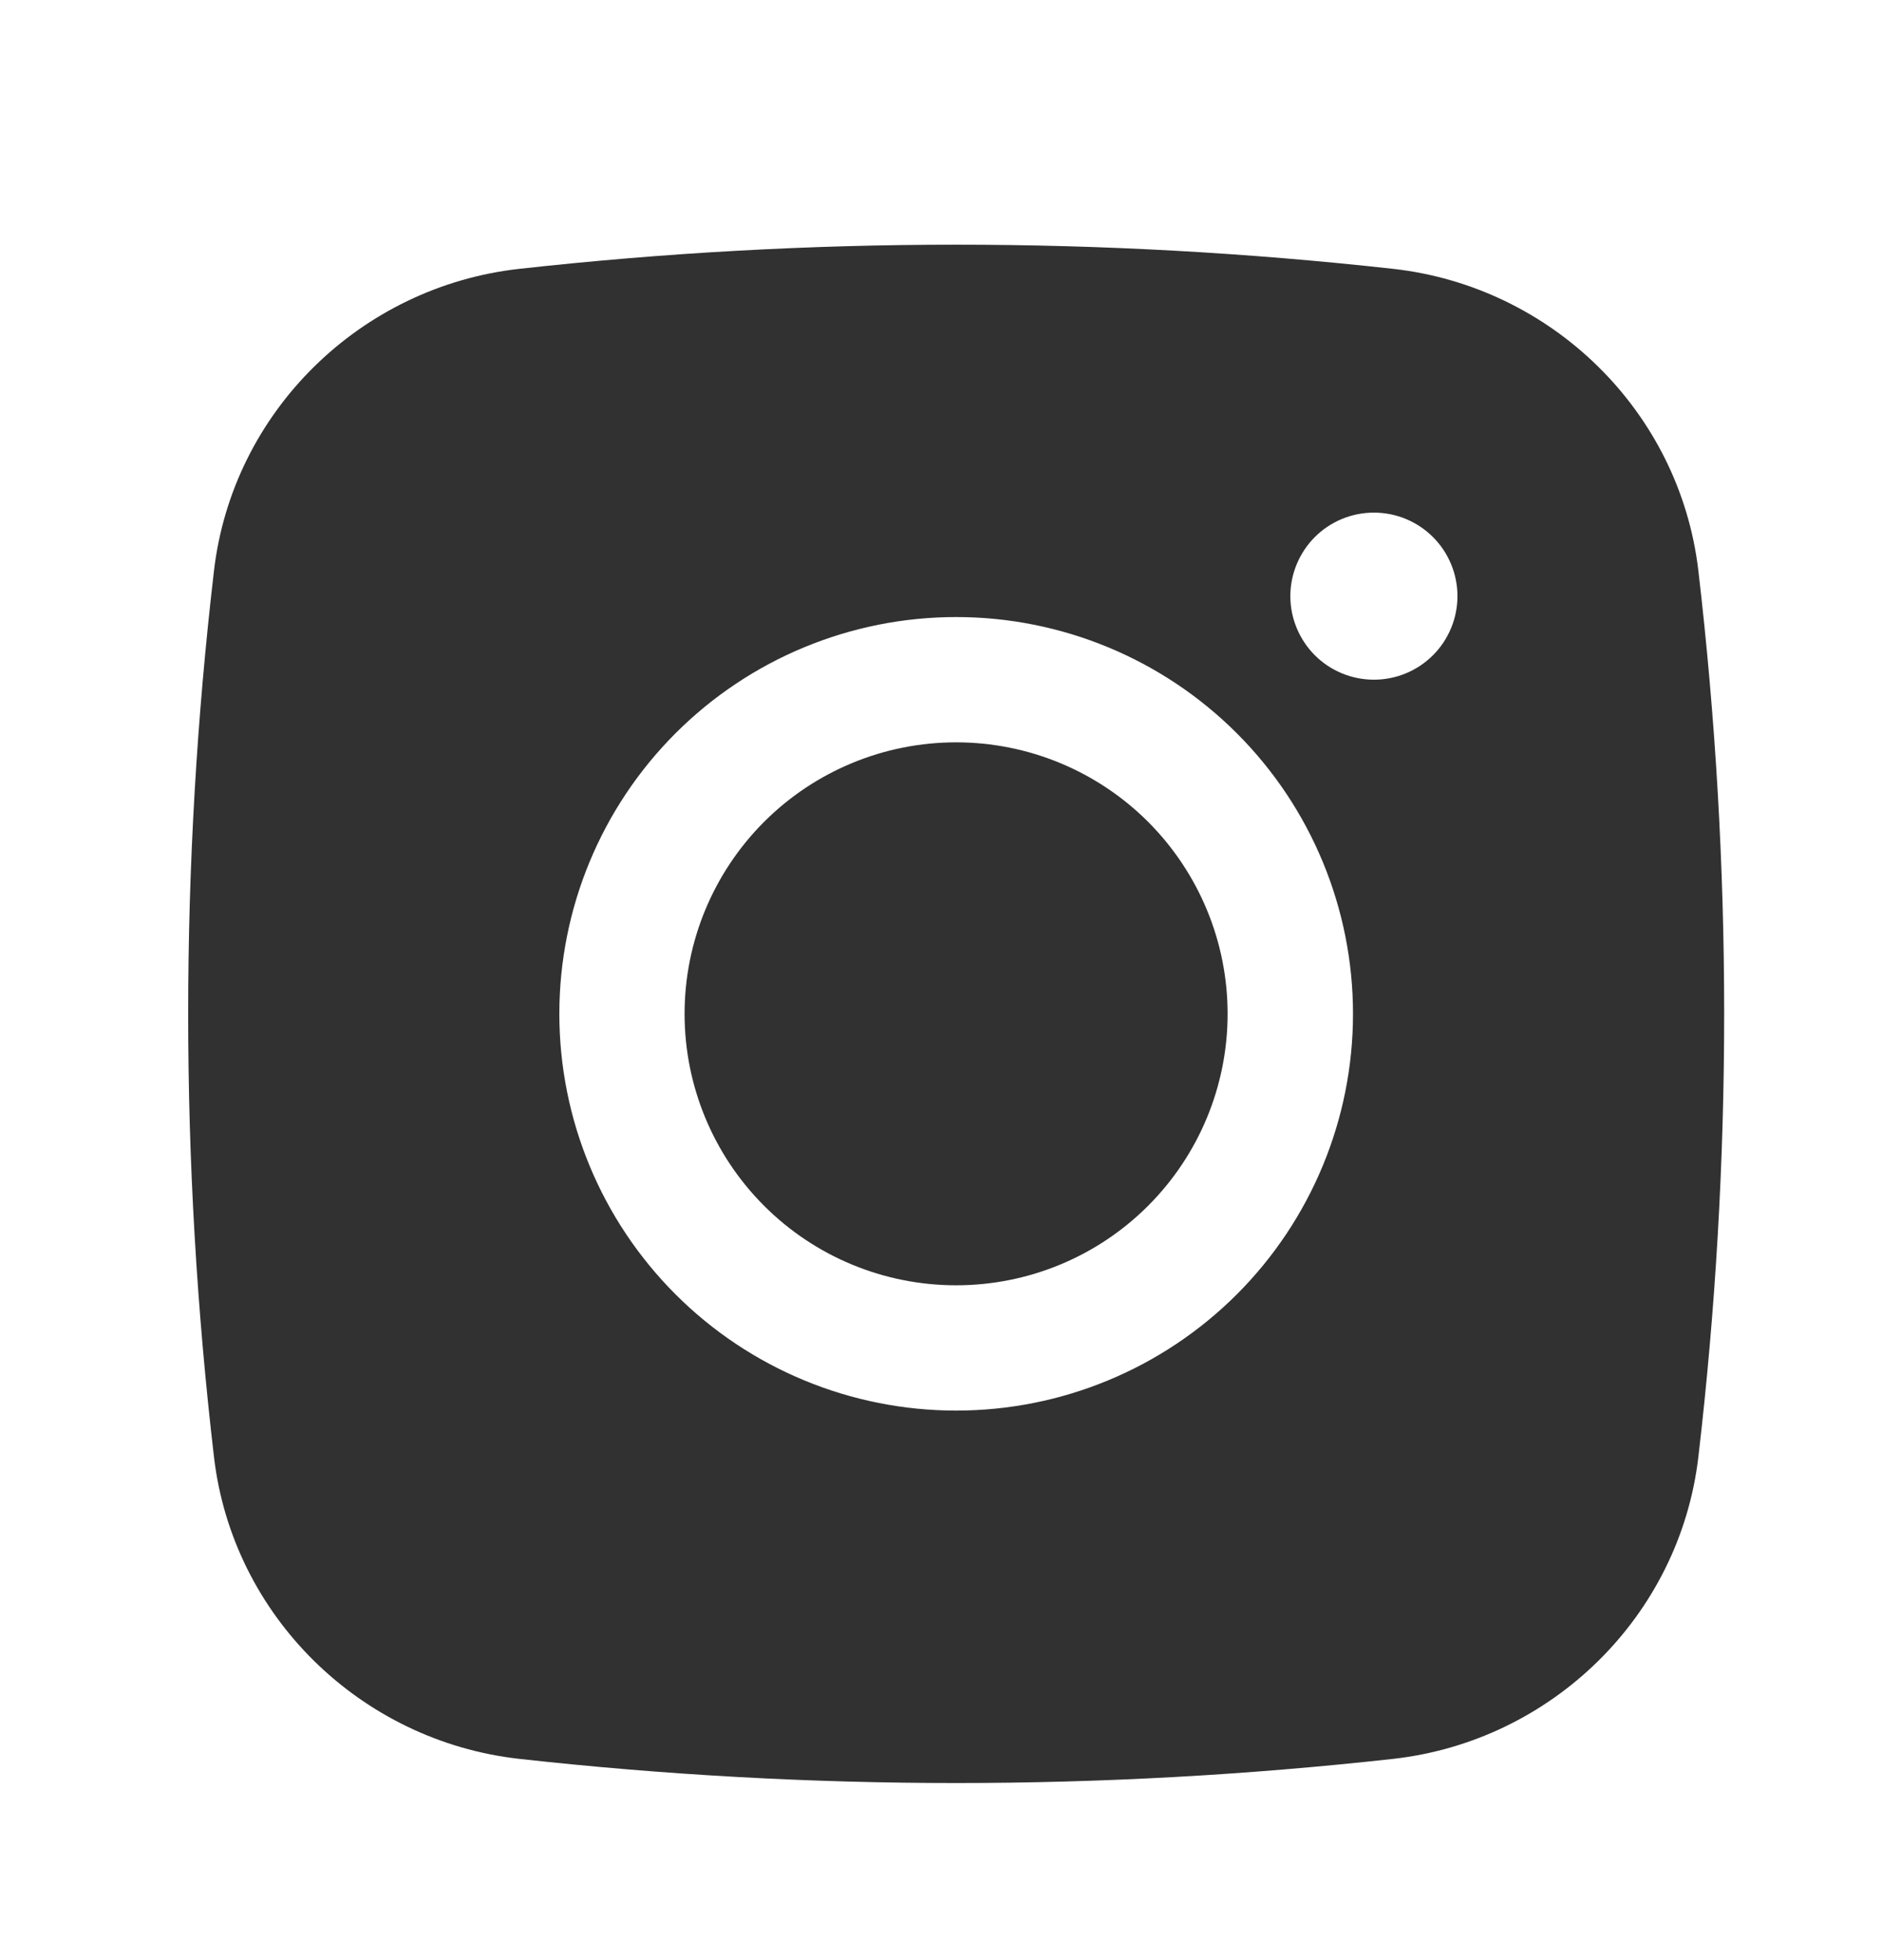
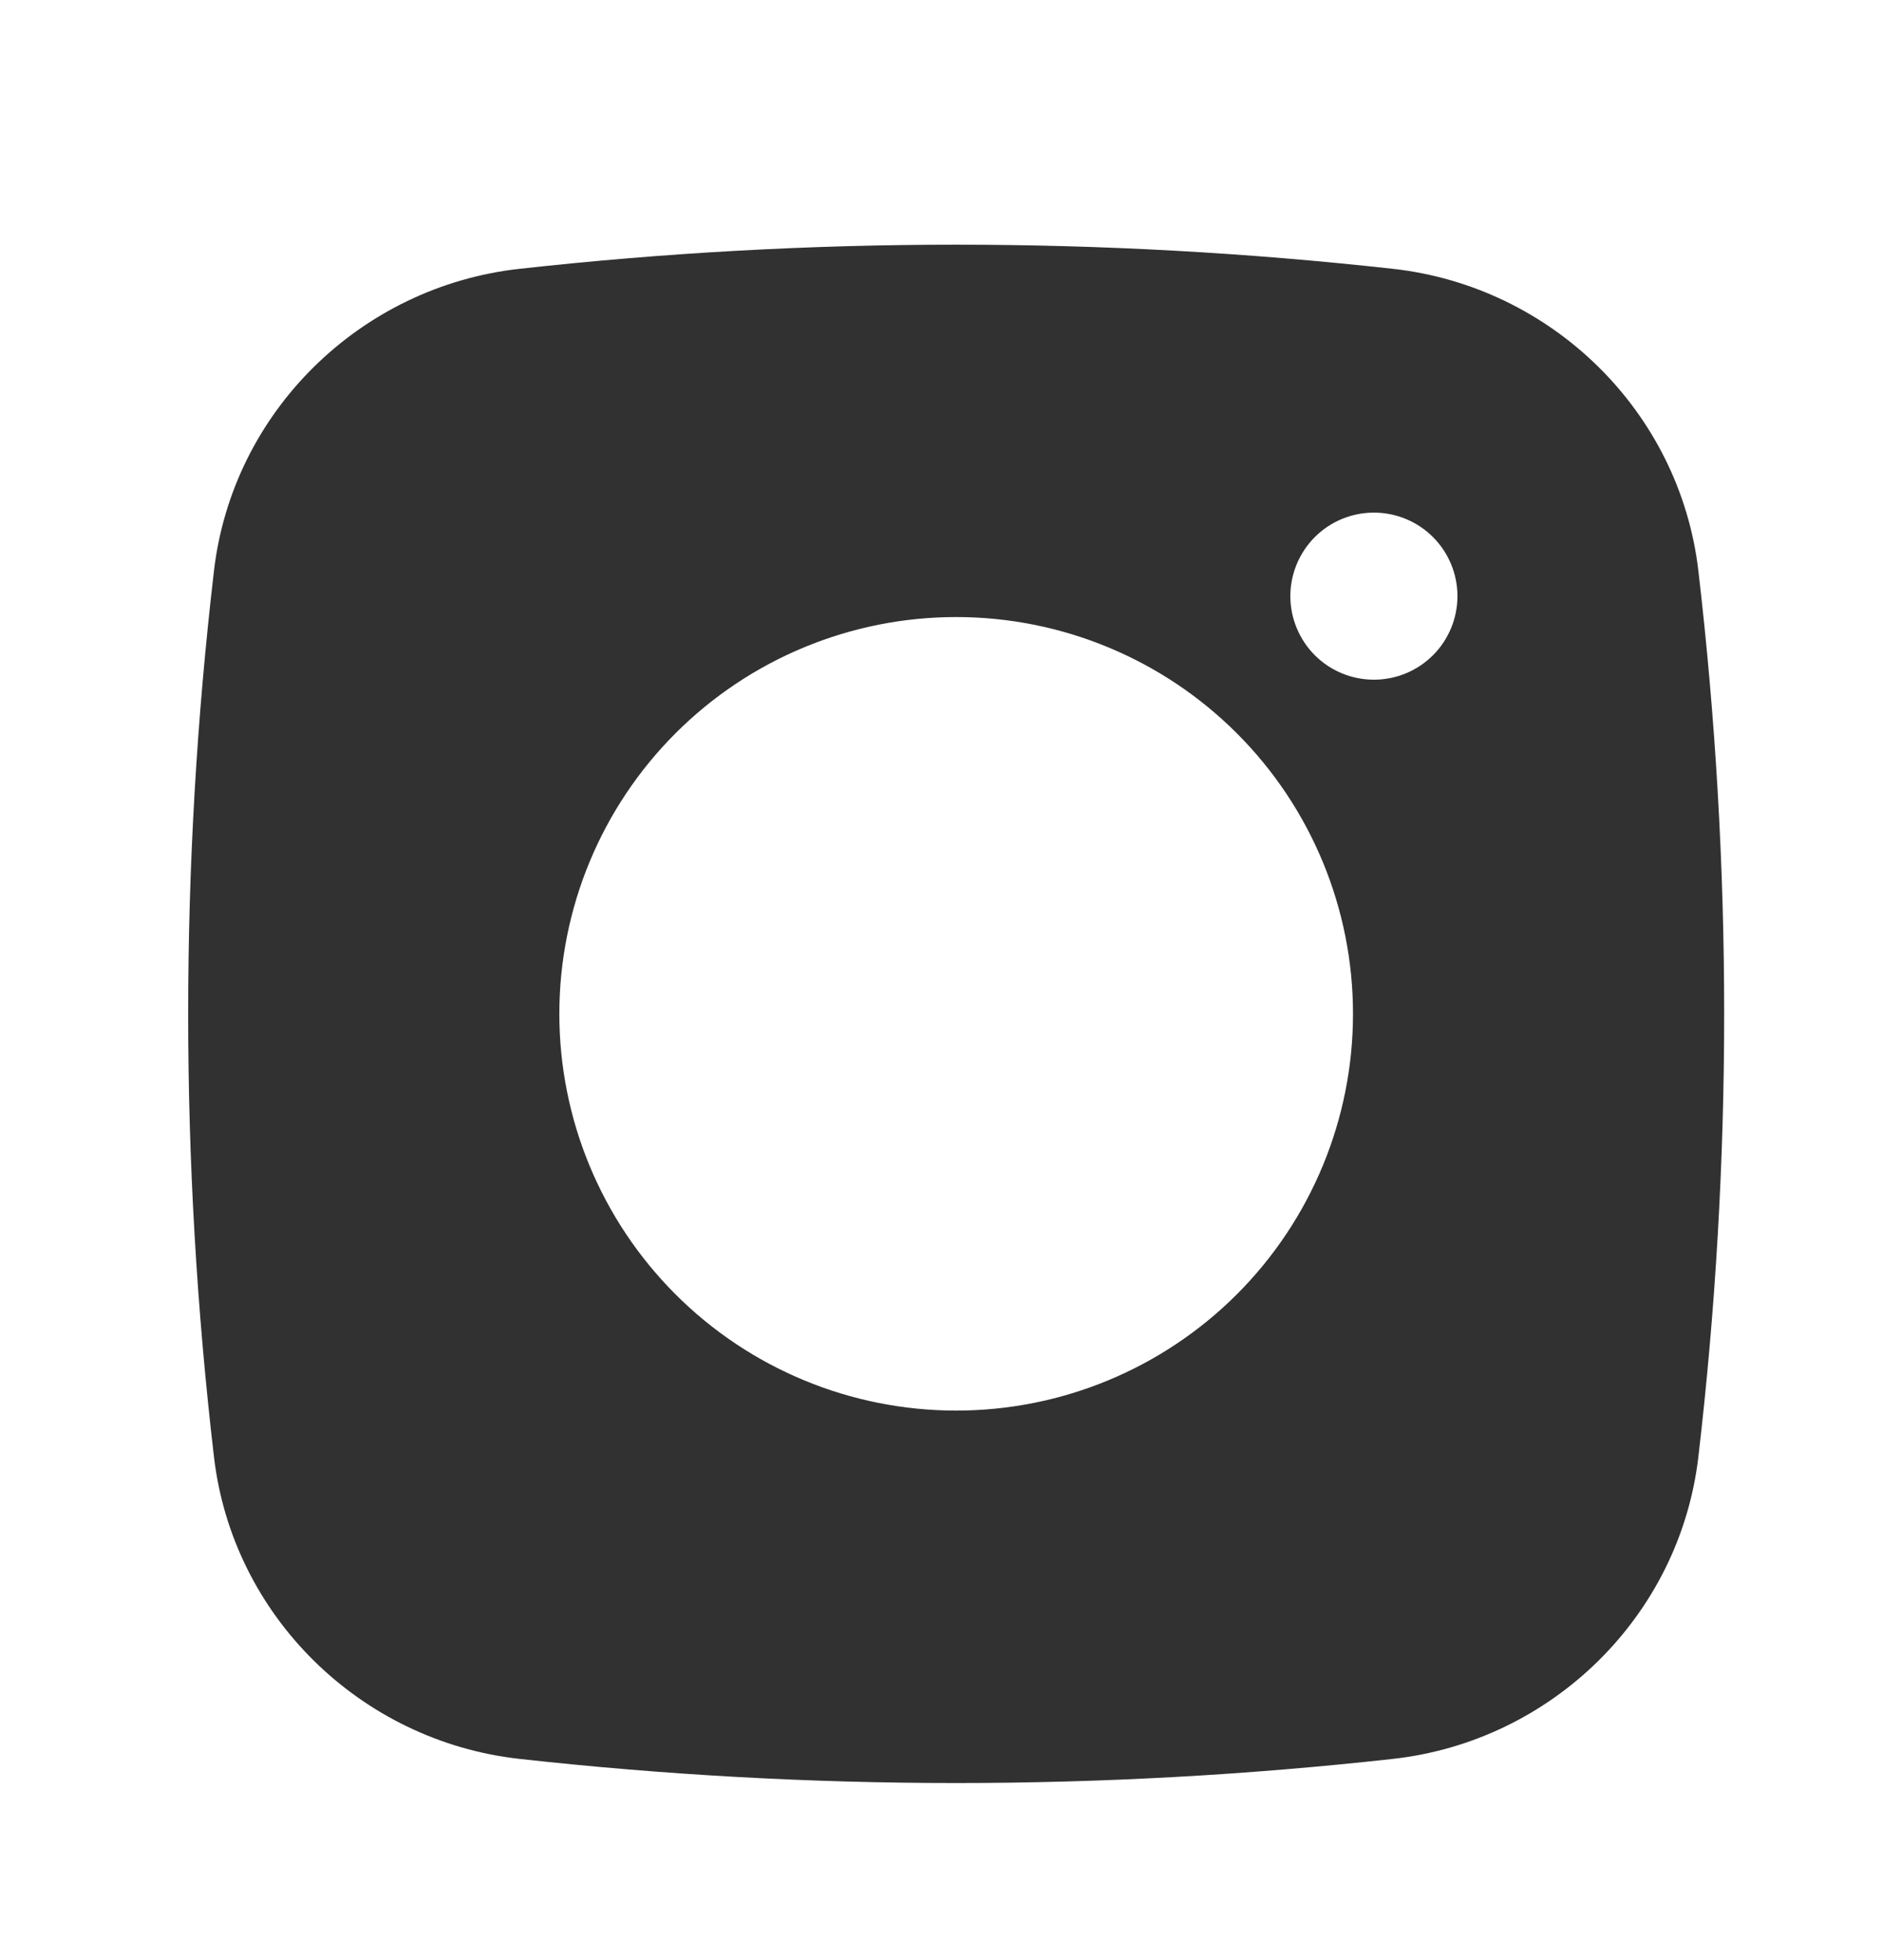
<svg xmlns="http://www.w3.org/2000/svg" width="24" height="25" viewBox="0 0 24 25" fill="none">
  <g id="basil:instagram-solid">
    <g id="Group 1">
-       <path id="Vector" d="M12.193 9.468C11.274 9.468 10.393 9.833 9.744 10.482C9.095 11.132 8.73 12.012 8.73 12.931C8.73 13.849 9.095 14.73 9.744 15.379C10.393 16.029 11.274 16.393 12.193 16.393C13.111 16.393 13.992 16.029 14.641 15.379C15.29 14.73 15.655 13.849 15.655 12.931C15.655 12.012 15.29 11.132 14.641 10.482C13.992 9.833 13.111 9.468 12.193 9.468Z" fill="#313131" />
      <path id="Vector_2" fill-rule="evenodd" clip-rule="evenodd" d="M6.621 3.429C10.325 3.018 14.062 3.018 17.766 3.429C19.789 3.655 21.42 5.248 21.658 7.278C22.097 11.034 22.097 14.827 21.658 18.583C21.42 20.613 19.789 22.206 17.767 22.433C14.063 22.844 10.325 22.844 6.621 22.433C4.598 22.206 2.967 20.613 2.729 18.584C2.29 14.828 2.29 11.034 2.729 7.278C2.967 5.248 4.598 3.655 6.621 3.429ZM17.521 6.538C17.238 6.538 16.967 6.65 16.767 6.85C16.568 7.05 16.455 7.321 16.455 7.603C16.455 7.886 16.568 8.157 16.767 8.357C16.967 8.557 17.238 8.669 17.521 8.669C17.803 8.669 18.074 8.557 18.274 8.357C18.474 8.157 18.586 7.886 18.586 7.603C18.586 7.321 18.474 7.05 18.274 6.85C18.074 6.65 17.803 6.538 17.521 6.538ZM7.133 12.931C7.133 11.588 7.666 10.301 8.615 9.352C9.564 8.403 10.851 7.87 12.194 7.87C13.536 7.87 14.823 8.403 15.772 9.352C16.721 10.301 17.254 11.588 17.254 12.931C17.254 14.273 16.721 15.56 15.772 16.509C14.823 17.458 13.536 17.991 12.194 17.991C10.851 17.991 9.564 17.458 8.615 16.509C7.666 15.56 7.133 14.273 7.133 12.931Z" fill="#313131" />
    </g>
  </g>
</svg>